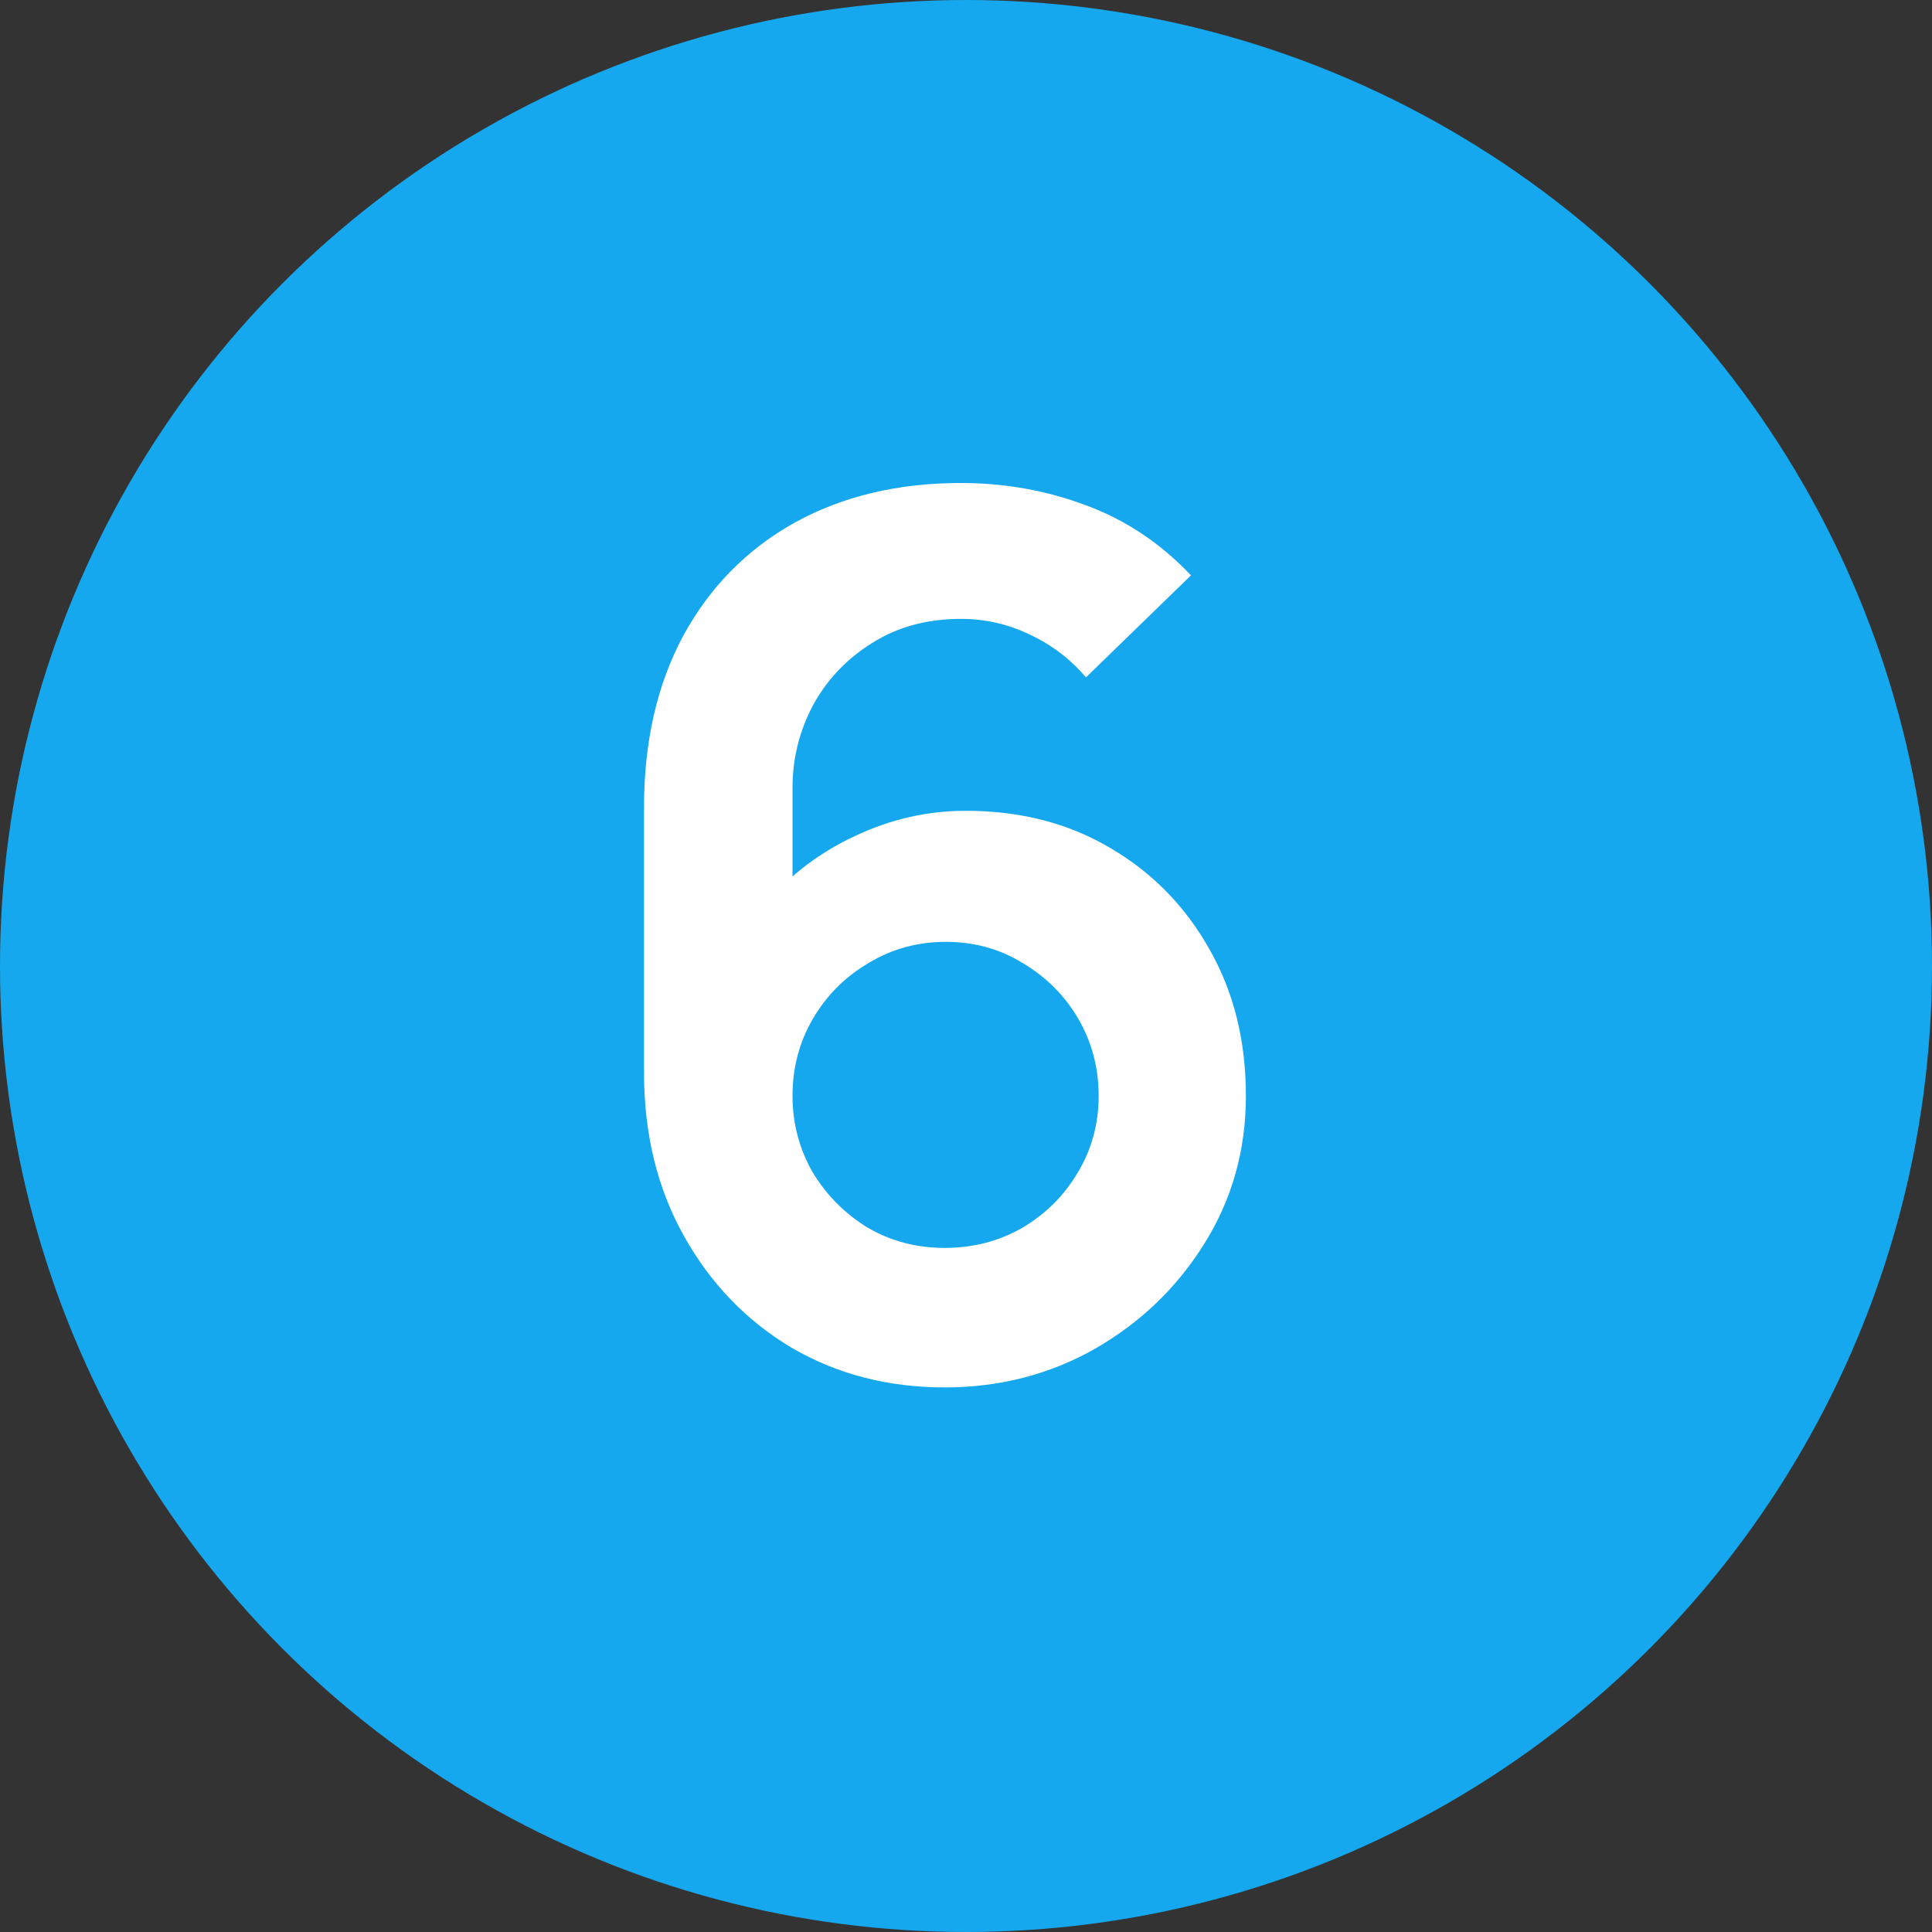
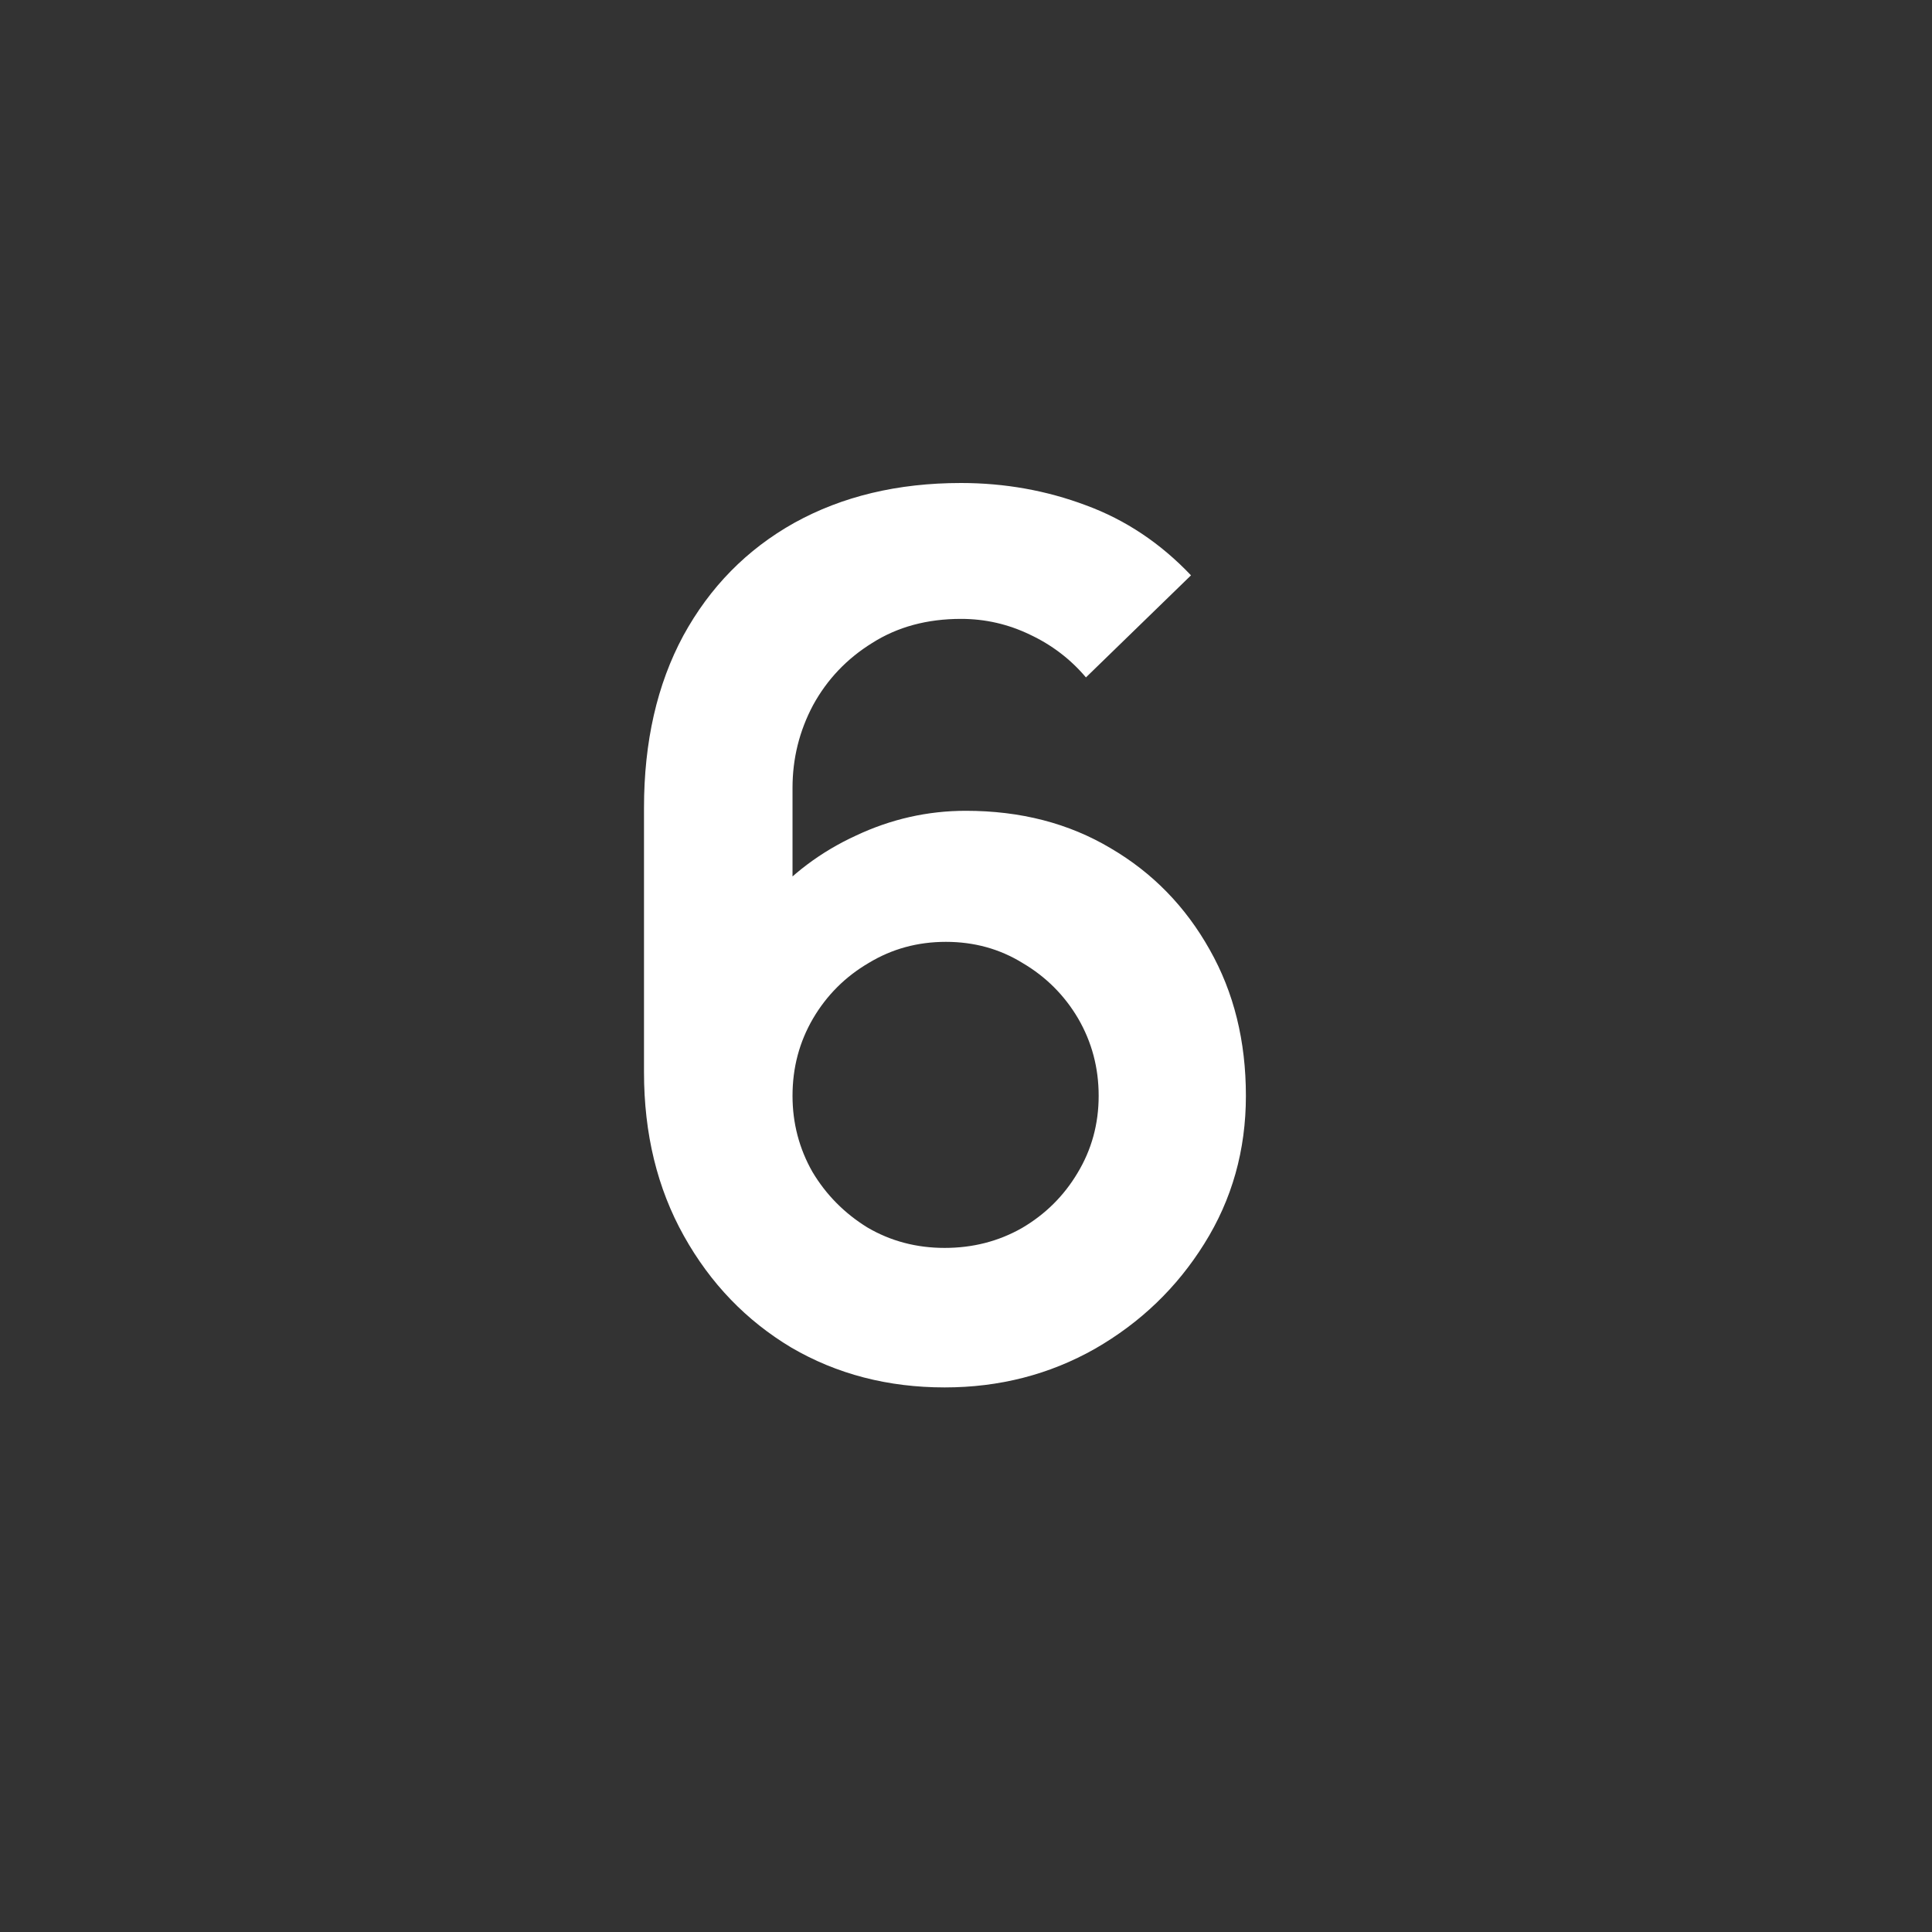
<svg xmlns="http://www.w3.org/2000/svg" width="24" height="24" viewBox="0 0 24 24" fill="none">
  <rect x="0" y="0" width="24" height="24" fill="#333333" stroke="none" />
-   <circle cx="12" cy="12" r="12" fill="#16A8EE" />
  <path d="M11.735 17.235C11.03 17.235 10.395 17.07 9.83 16.74C9.27 16.405 8.825 15.943 8.495 15.352C8.165 14.762 8 14.085 8 13.32V10.035C8 9.215 8.162 8.502 8.488 7.897C8.818 7.293 9.277 6.825 9.867 6.495C10.463 6.165 11.152 6 11.938 6C12.482 6 13 6.093 13.49 6.277C13.98 6.457 14.415 6.747 14.795 7.147L13.49 8.415C13.3 8.19 13.068 8.012 12.793 7.883C12.523 7.753 12.238 7.688 11.938 7.688C11.518 7.688 11.15 7.787 10.835 7.987C10.52 8.182 10.275 8.44 10.1 8.76C9.93 9.08 9.845 9.422 9.845 9.787V11.58L9.515 11.22C9.825 10.86 10.197 10.58 10.633 10.38C11.068 10.175 11.523 10.072 11.998 10.072C12.678 10.072 13.277 10.227 13.797 10.537C14.318 10.842 14.727 11.262 15.027 11.797C15.328 12.328 15.477 12.932 15.477 13.613C15.477 14.287 15.305 14.9 14.96 15.45C14.62 15.995 14.168 16.43 13.602 16.755C13.037 17.075 12.415 17.235 11.735 17.235ZM11.735 15.502C12.085 15.502 12.405 15.42 12.695 15.255C12.985 15.085 13.215 14.857 13.385 14.572C13.56 14.283 13.648 13.963 13.648 13.613C13.648 13.262 13.562 12.943 13.393 12.652C13.223 12.363 12.992 12.133 12.703 11.963C12.418 11.787 12.1 11.7 11.75 11.7C11.4 11.7 11.08 11.787 10.79 11.963C10.5 12.133 10.27 12.363 10.1 12.652C9.93 12.943 9.845 13.262 9.845 13.613C9.845 13.953 9.928 14.268 10.092 14.557C10.262 14.842 10.49 15.072 10.775 15.248C11.065 15.418 11.385 15.502 11.735 15.502Z" fill="white" />
</svg>